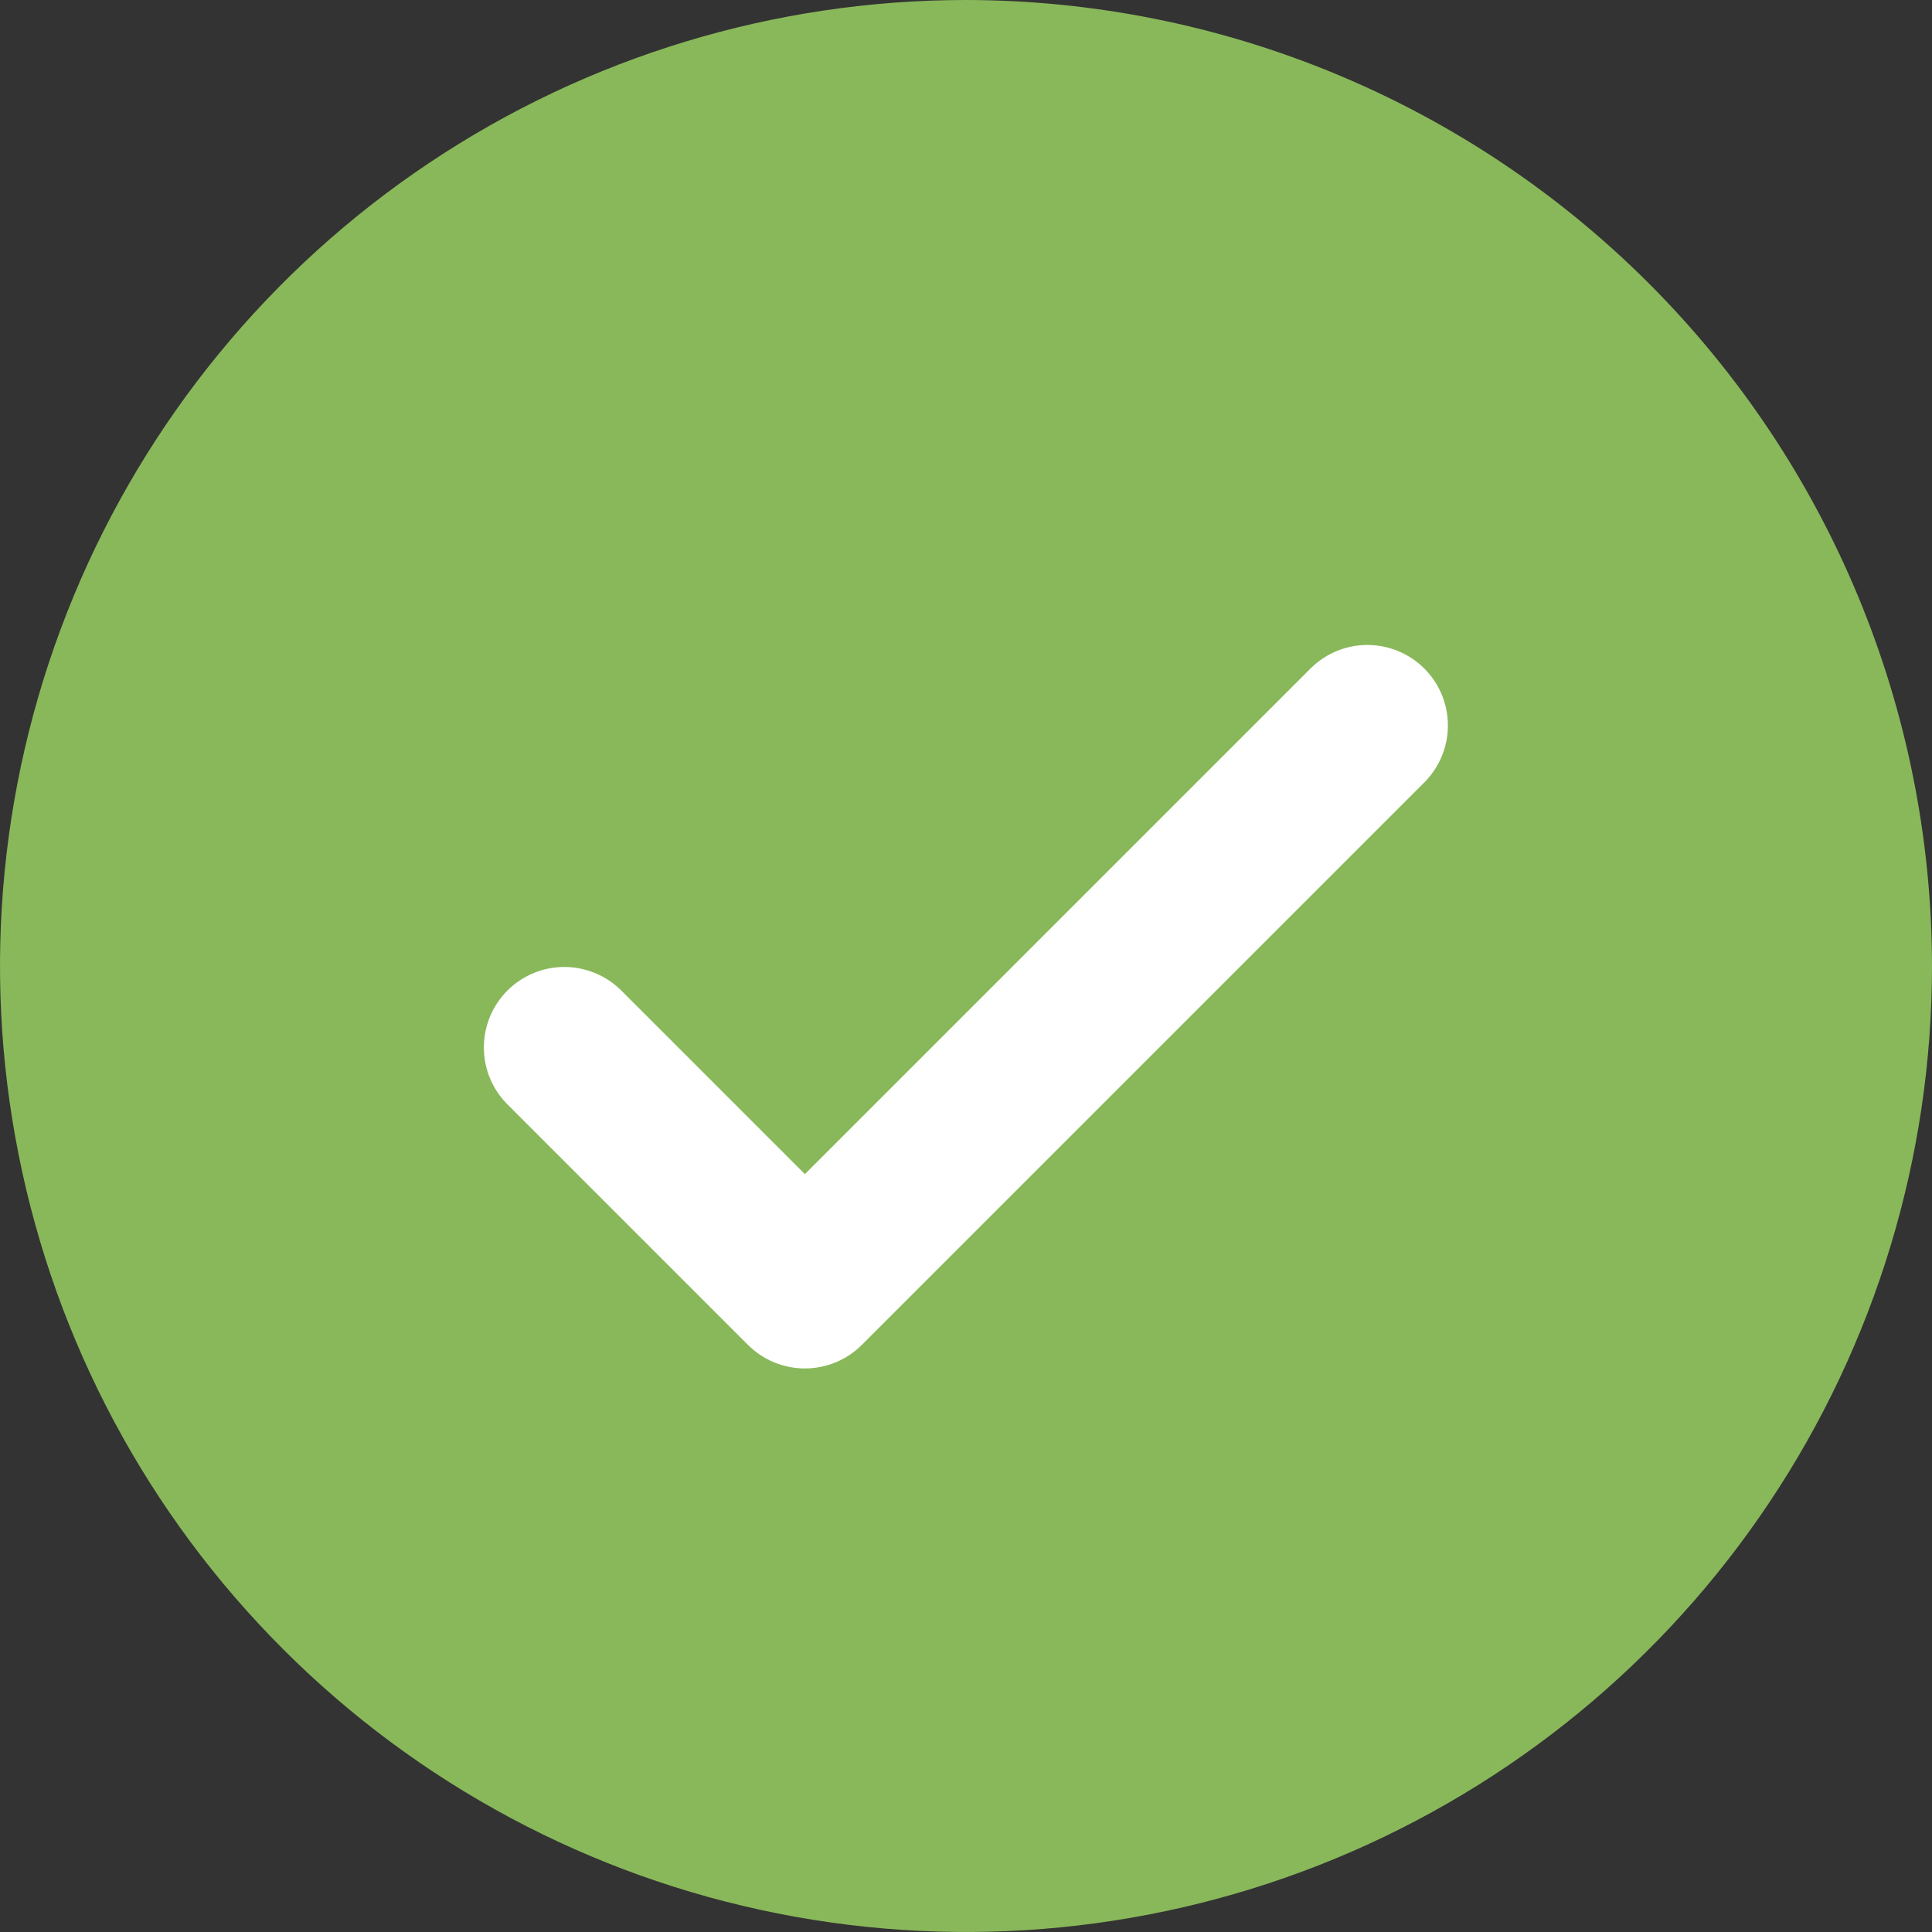
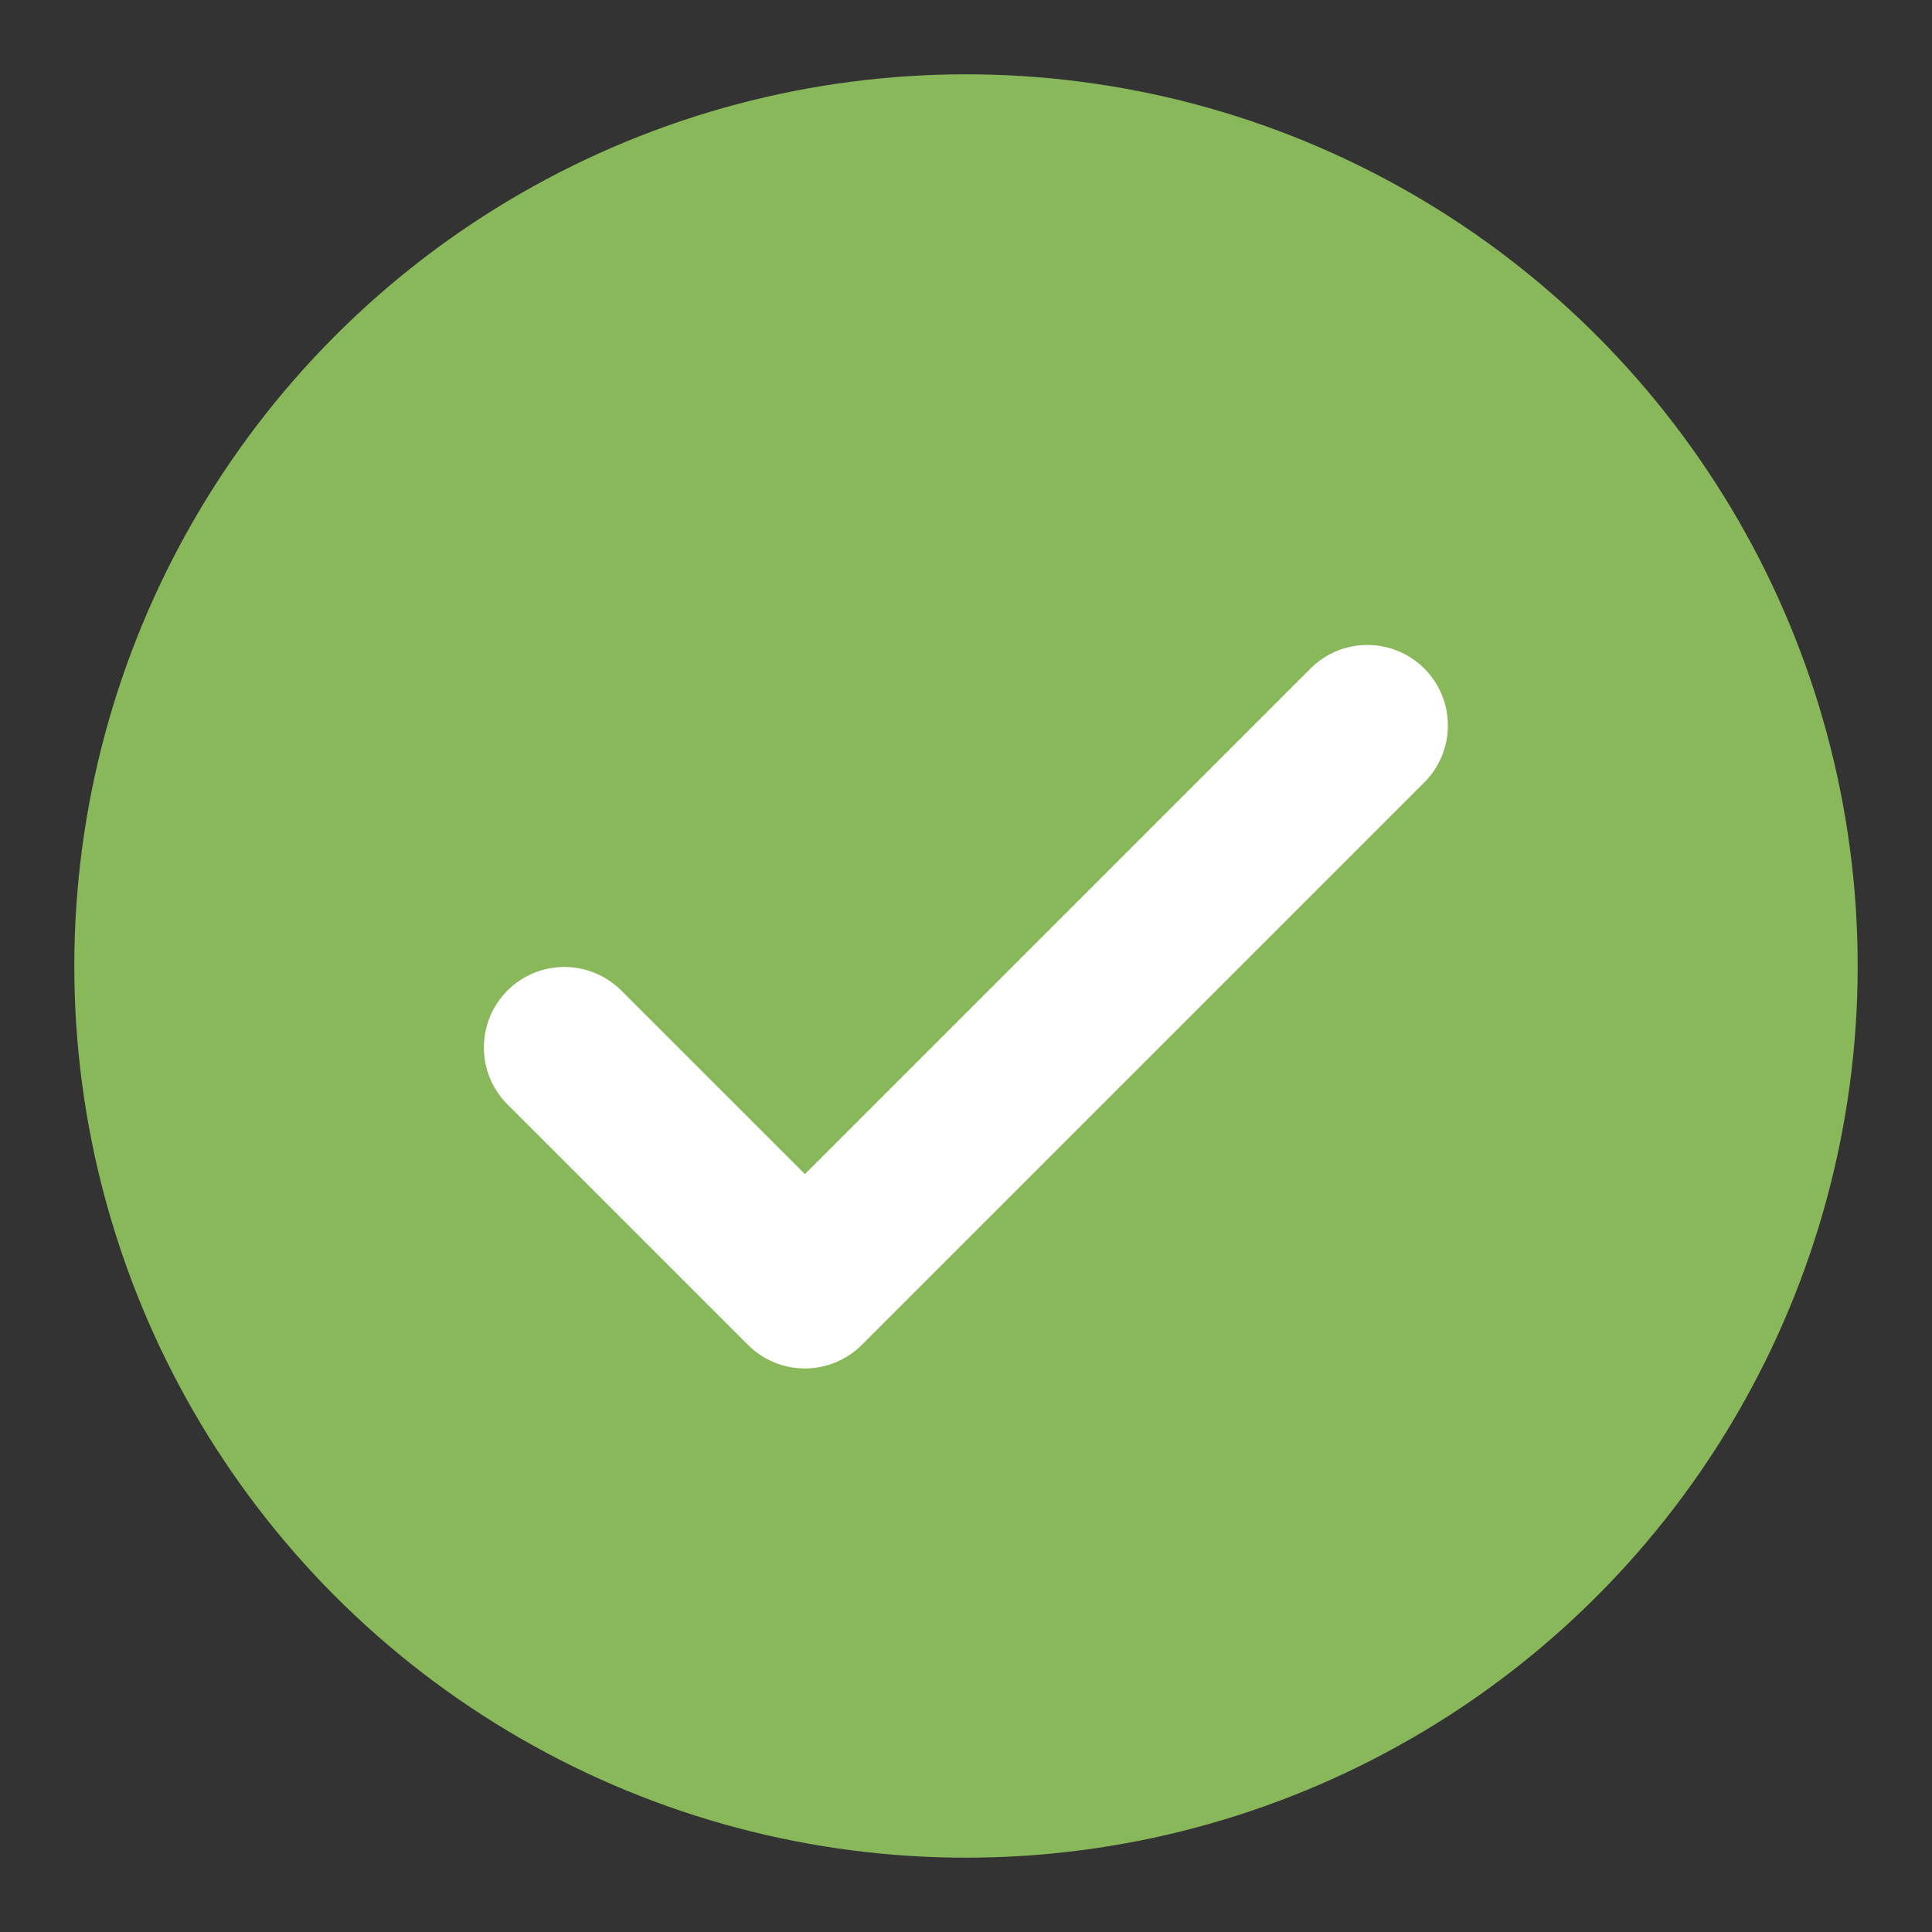
<svg xmlns="http://www.w3.org/2000/svg" width="26" height="26" viewBox="0 0 26 26" fill="none">
  <rect x="0" y="0" width="26" height="26" fill="#333333" stroke="none" />
-   <path d="M13 0C10.429 0 7.915 0.762 5.778 2.191C3.64 3.619 1.974 5.65 0.99 8.025C0.006 10.401 -0.252 13.014 0.25 15.536C0.751 18.058 1.99 20.374 3.808 22.192C5.626 24.011 7.942 25.249 10.464 25.75C12.986 26.252 15.599 25.994 17.975 25.01C20.35 24.026 22.381 22.36 23.809 20.222C25.238 18.085 26 15.571 26 13C25.996 9.553 24.625 6.249 22.188 3.812C19.751 1.375 16.447 0.004 13 0ZM13 23.833C10.857 23.833 8.763 23.198 6.981 22.008C5.2 20.817 3.811 19.125 2.991 17.146C2.171 15.166 1.957 12.988 2.375 10.886C2.793 8.785 3.825 6.855 5.34 5.34C6.855 3.825 8.785 2.793 10.886 2.375C12.988 1.957 15.166 2.171 17.146 2.991C19.125 3.811 20.817 5.2 22.008 6.981C23.198 8.763 23.833 10.857 23.833 13C23.83 15.872 22.688 18.626 20.657 20.657C18.626 22.688 15.872 23.83 13 23.833Z" fill="#89B85A" />
  <circle cx="13" cy="13" r="12" fill="#89B85A" />
  <path d="M17.649 8.984L10.832 15.801L8.348 13.317C8.143 13.12 7.87 13.011 7.586 13.013C7.302 13.015 7.03 13.13 6.829 13.33C6.628 13.531 6.514 13.803 6.512 14.087C6.509 14.371 6.618 14.645 6.816 14.849L10.066 18.099C10.269 18.302 10.544 18.416 10.832 18.416C11.119 18.416 11.395 18.302 11.598 18.099L19.181 10.516C19.378 10.311 19.488 10.038 19.485 9.754C19.483 9.47 19.369 9.198 19.168 8.997C18.967 8.796 18.695 8.682 18.411 8.68C18.127 8.677 17.854 8.786 17.649 8.984Z" fill="white" />
</svg>